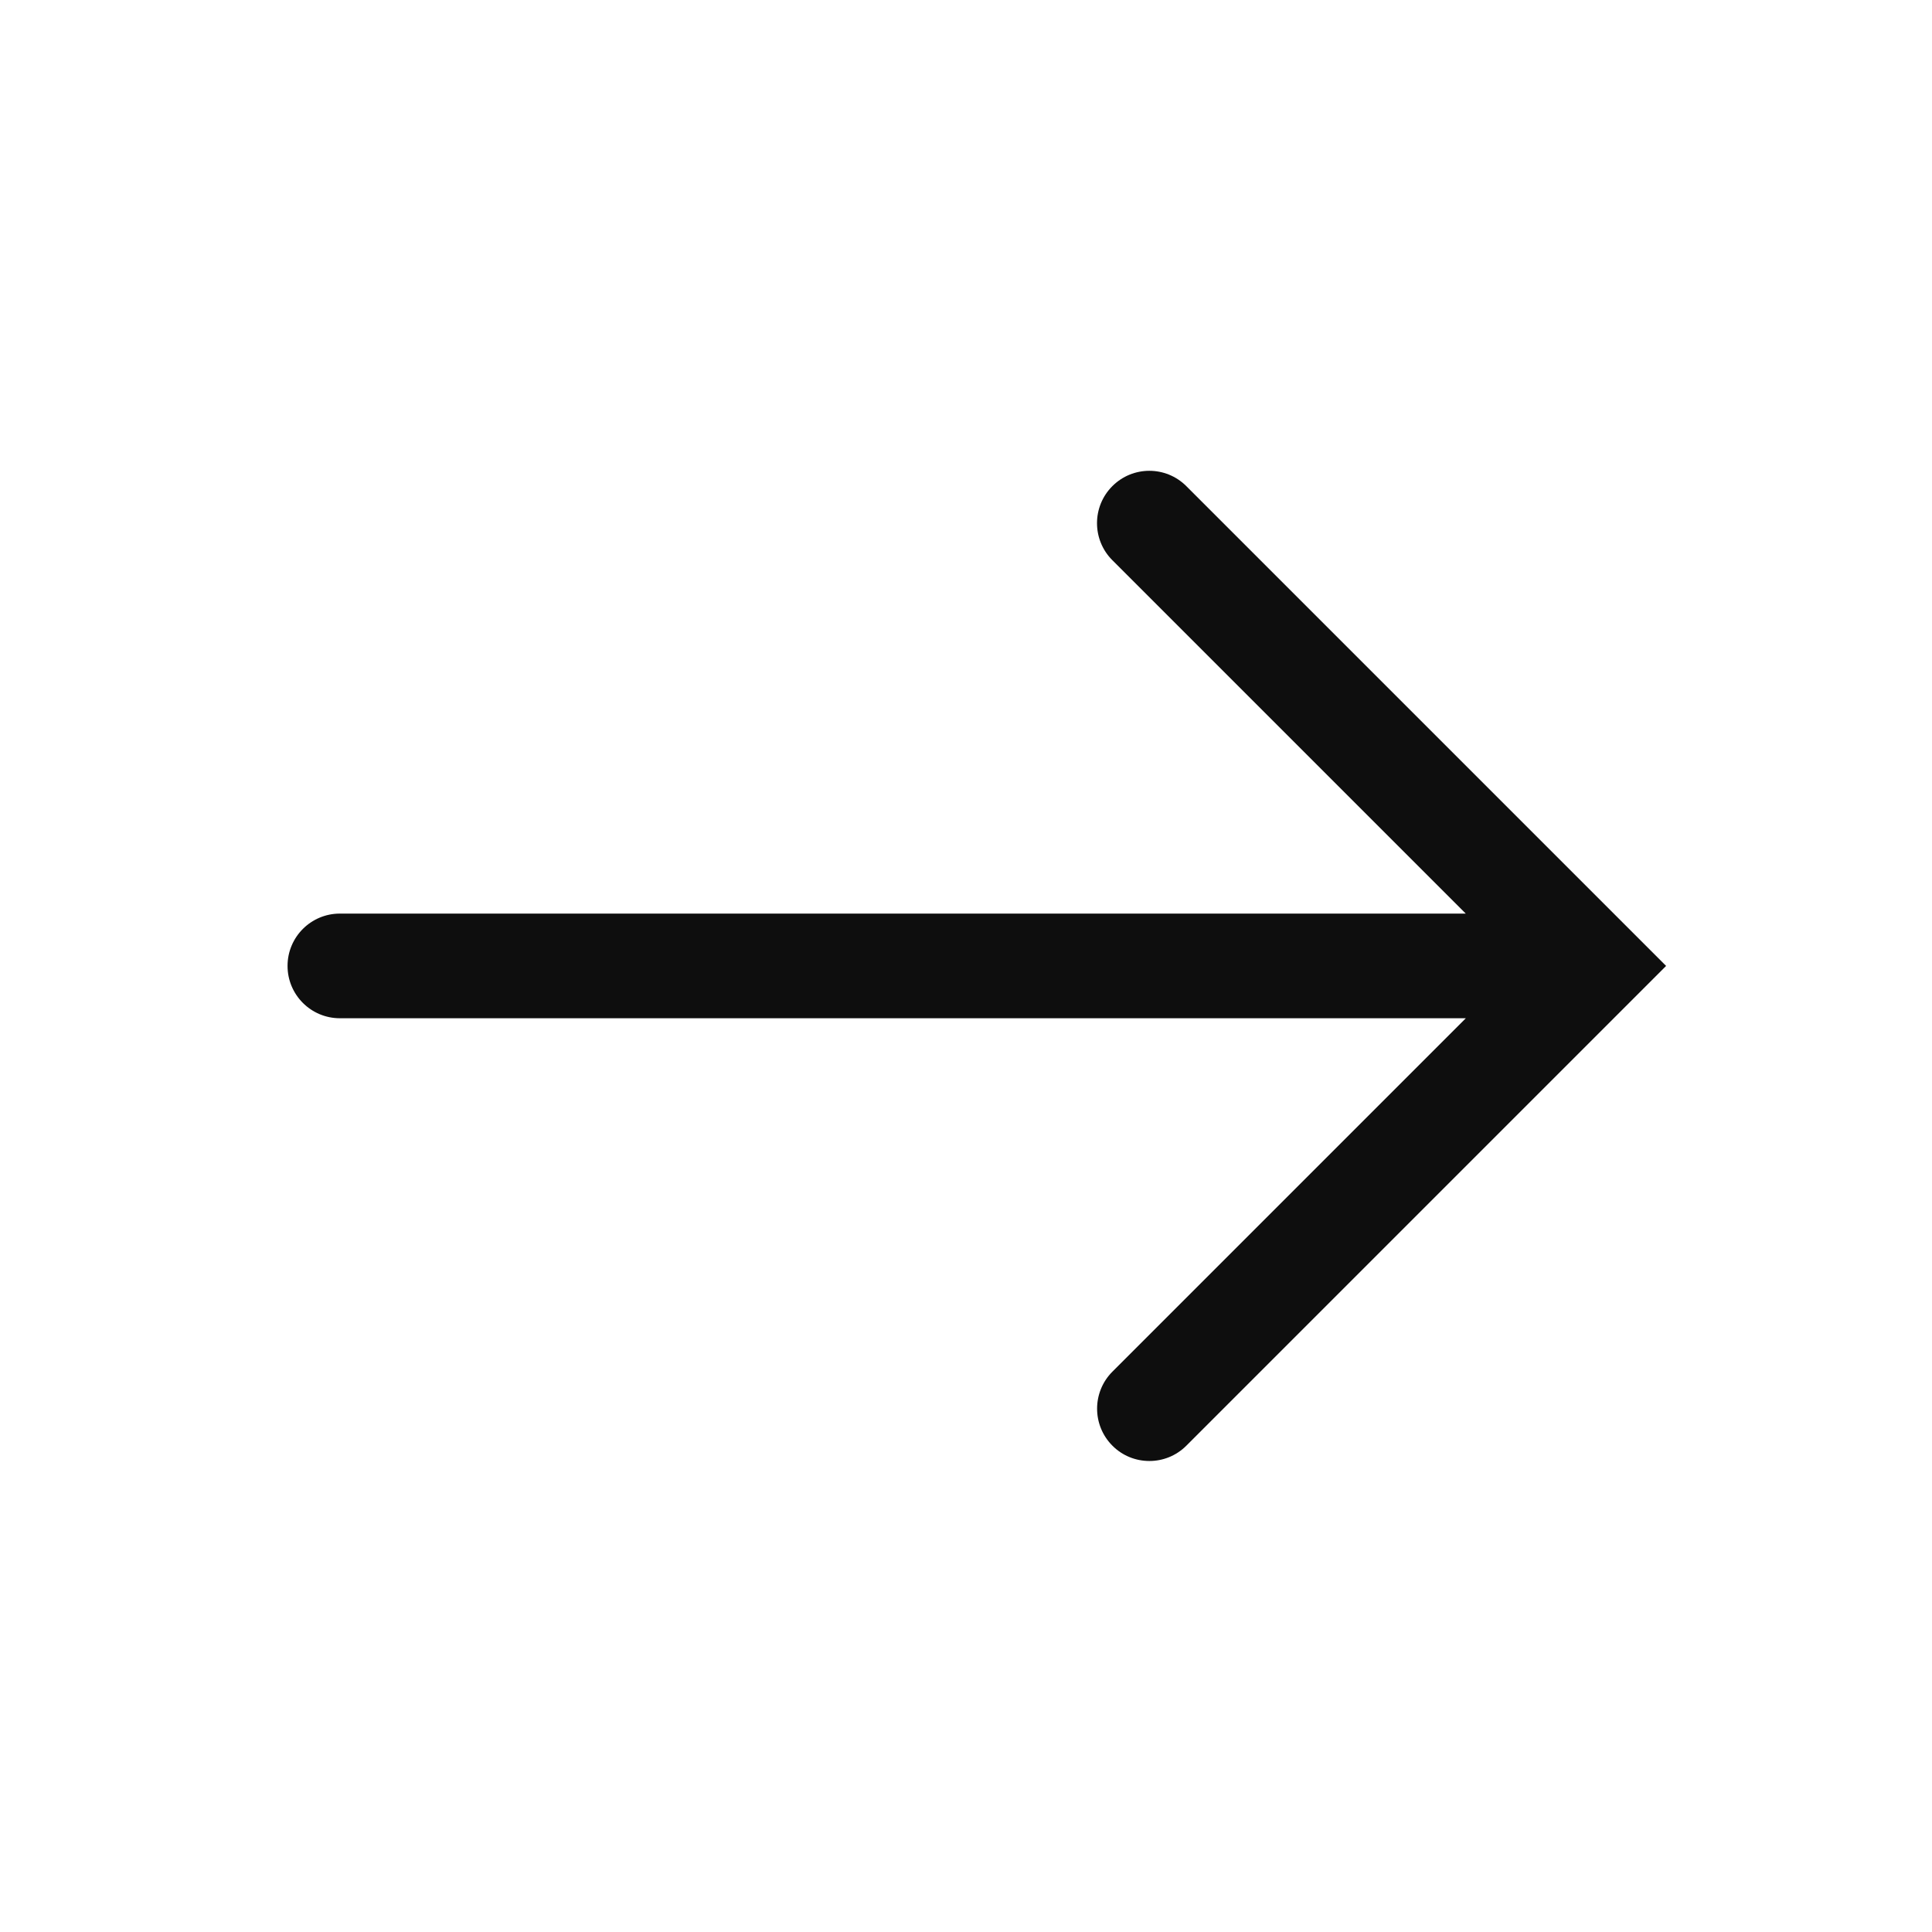
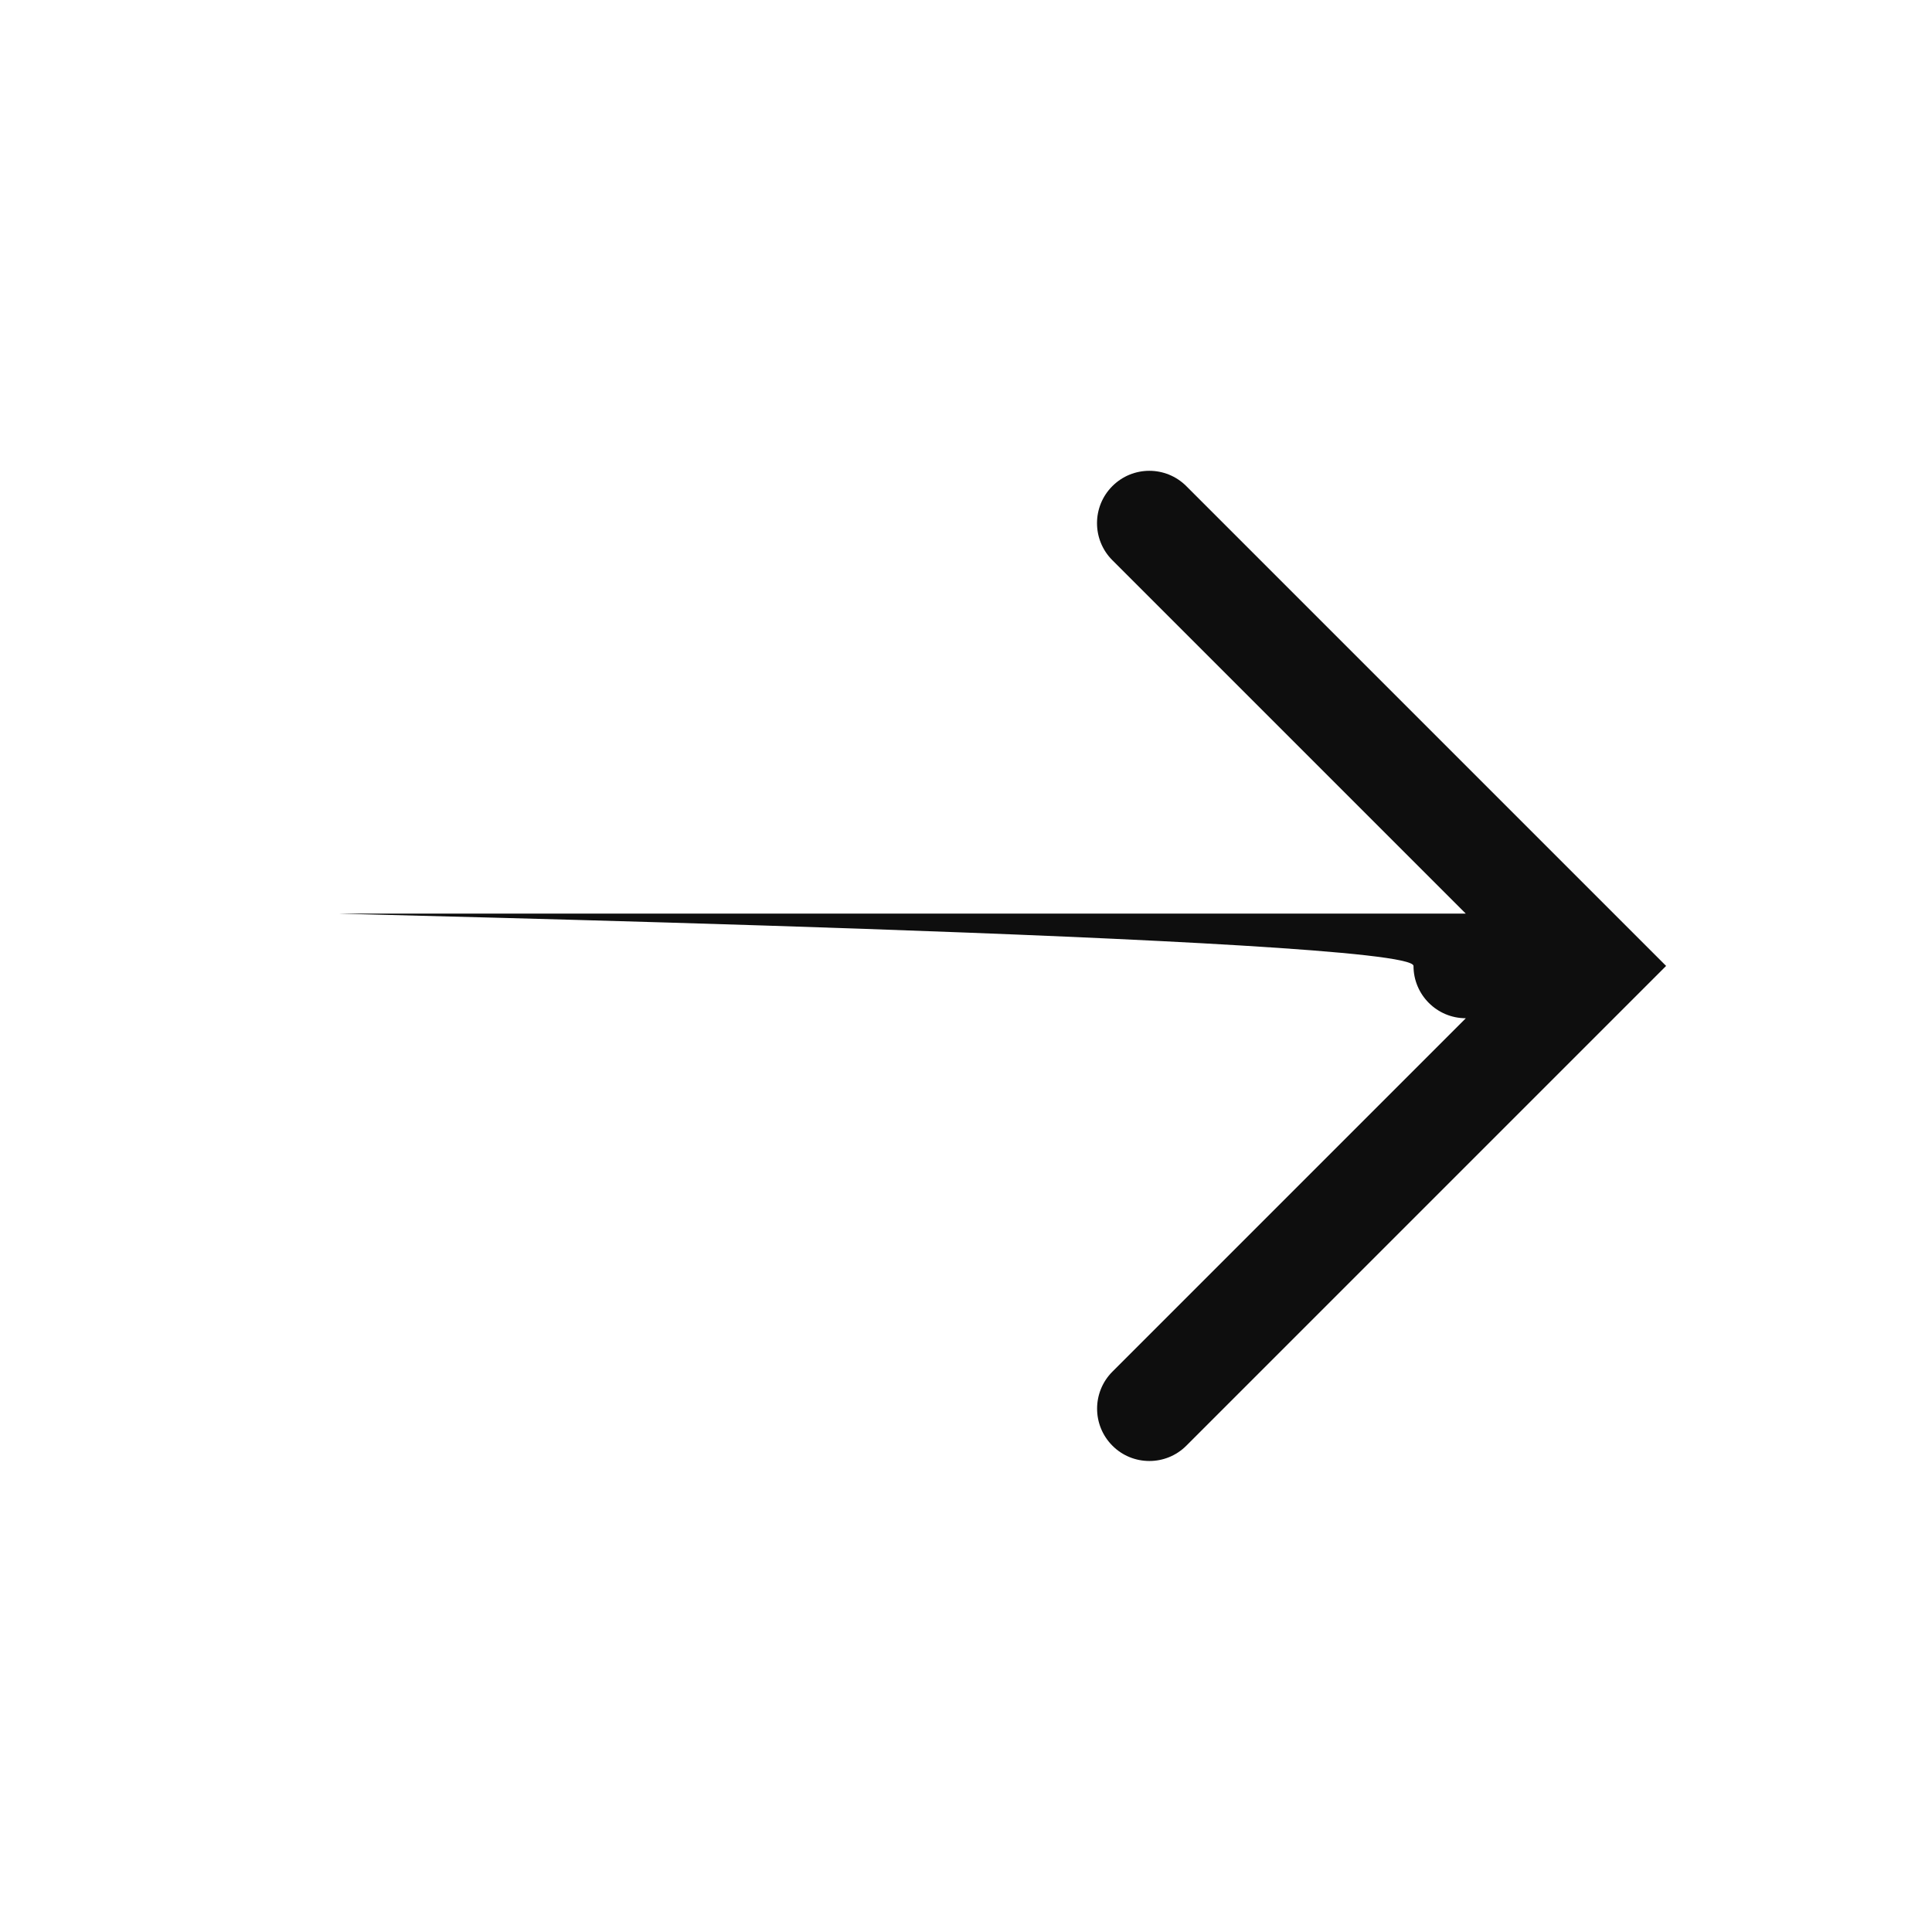
<svg xmlns="http://www.w3.org/2000/svg" version="1.1" id="arrow_x5F_right-layer" x="0px" y="0px" viewBox="0 0 24 24" style="enable-background:new 0 0 24 24;" xml:space="preserve">
  <g id="arrow_x5F_right">
-     <rect transform="matrix(6.123234e-17 -1 1 6.123234e-17 0 24)" style="fill:none;" width="24" height="24" />
-     <path style="fill:#0E0E0E;" d="M4.222,11.349h13.986l-4.39-4.39c-0.254-0.254-0.254-0.666,0-0.92s0.665-0.254,0.919,0l5.96,5.96   l-5.96,5.96c-0.127,0.127-0.293,0.19-0.459,0.19s-0.333-0.063-0.459-0.19c-0.254-0.254-0.254-0.666,0-0.92l4.39-4.39H4.222   c-0.359,0-0.65-0.291-0.65-0.65S3.863,11.349,4.222,11.349z" />
+     <path style="fill:#0E0E0E;" d="M4.222,11.349h13.986l-4.39-4.39c-0.254-0.254-0.254-0.666,0-0.92s0.665-0.254,0.919,0l5.96,5.96   l-5.96,5.96c-0.127,0.127-0.293,0.19-0.459,0.19s-0.333-0.063-0.459-0.19c-0.254-0.254-0.254-0.666,0-0.92l4.39-4.39c-0.359,0-0.65-0.291-0.65-0.65S3.863,11.349,4.222,11.349z" />
  </g>
</svg>